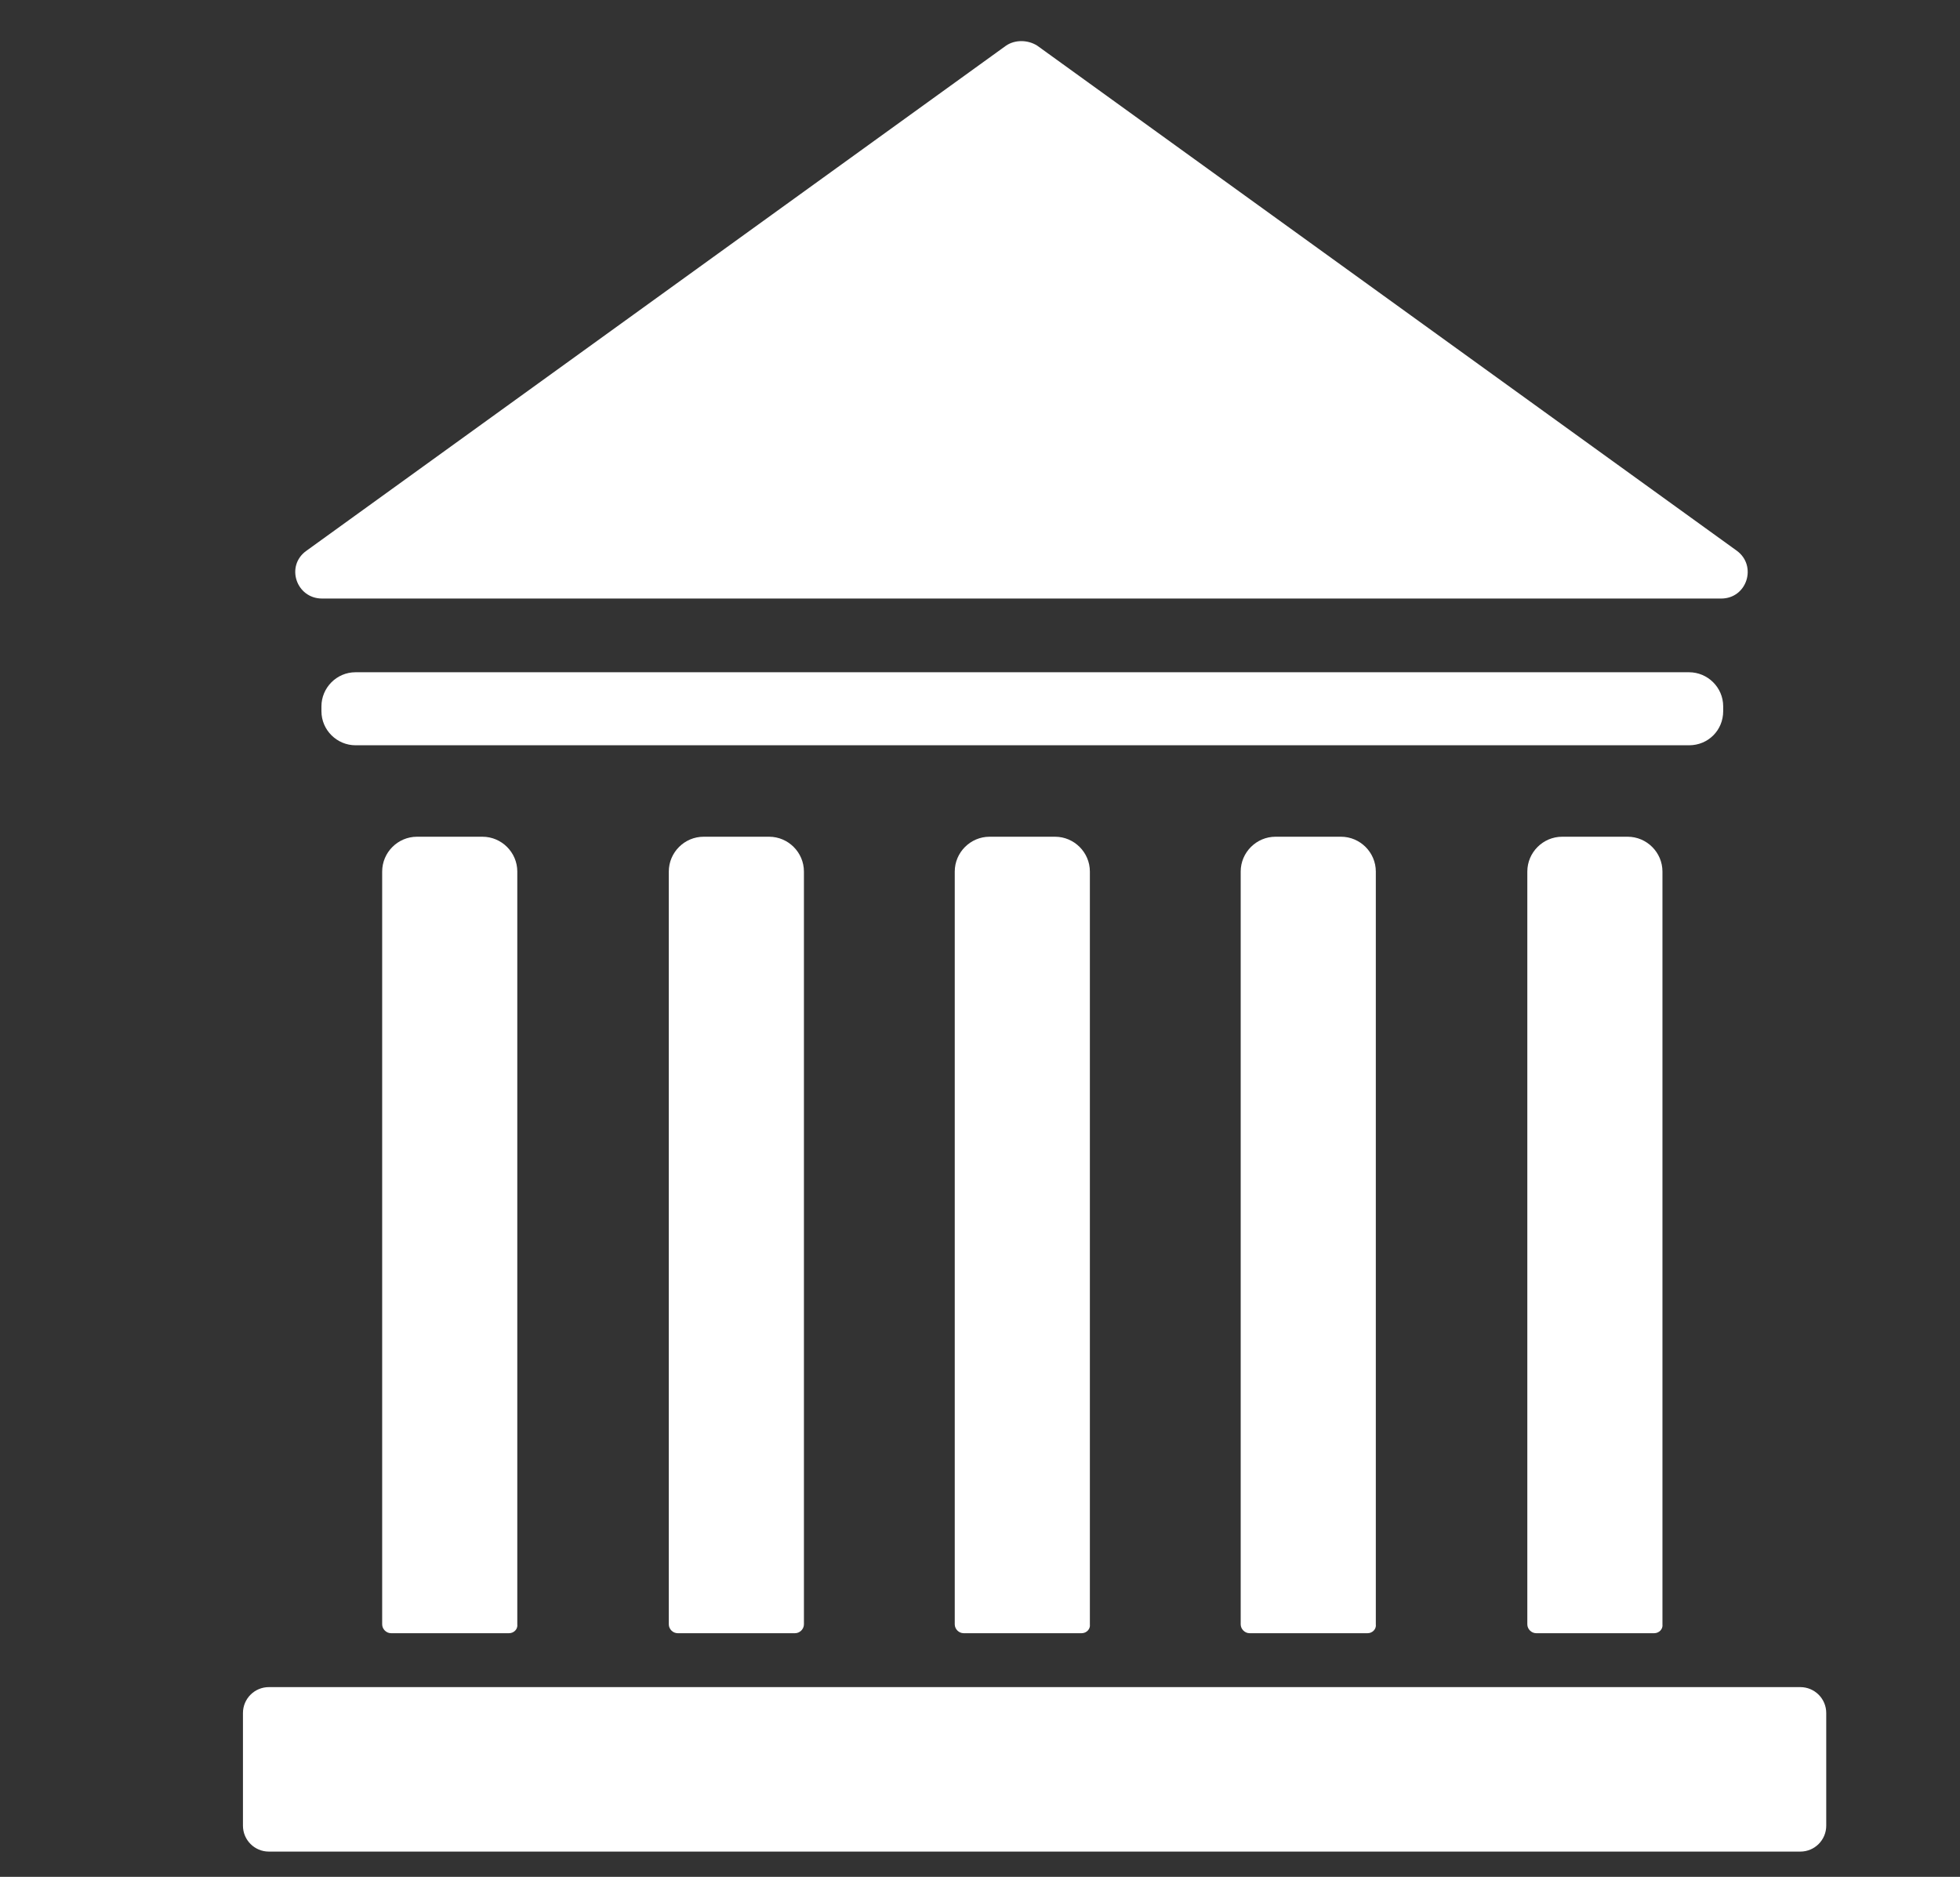
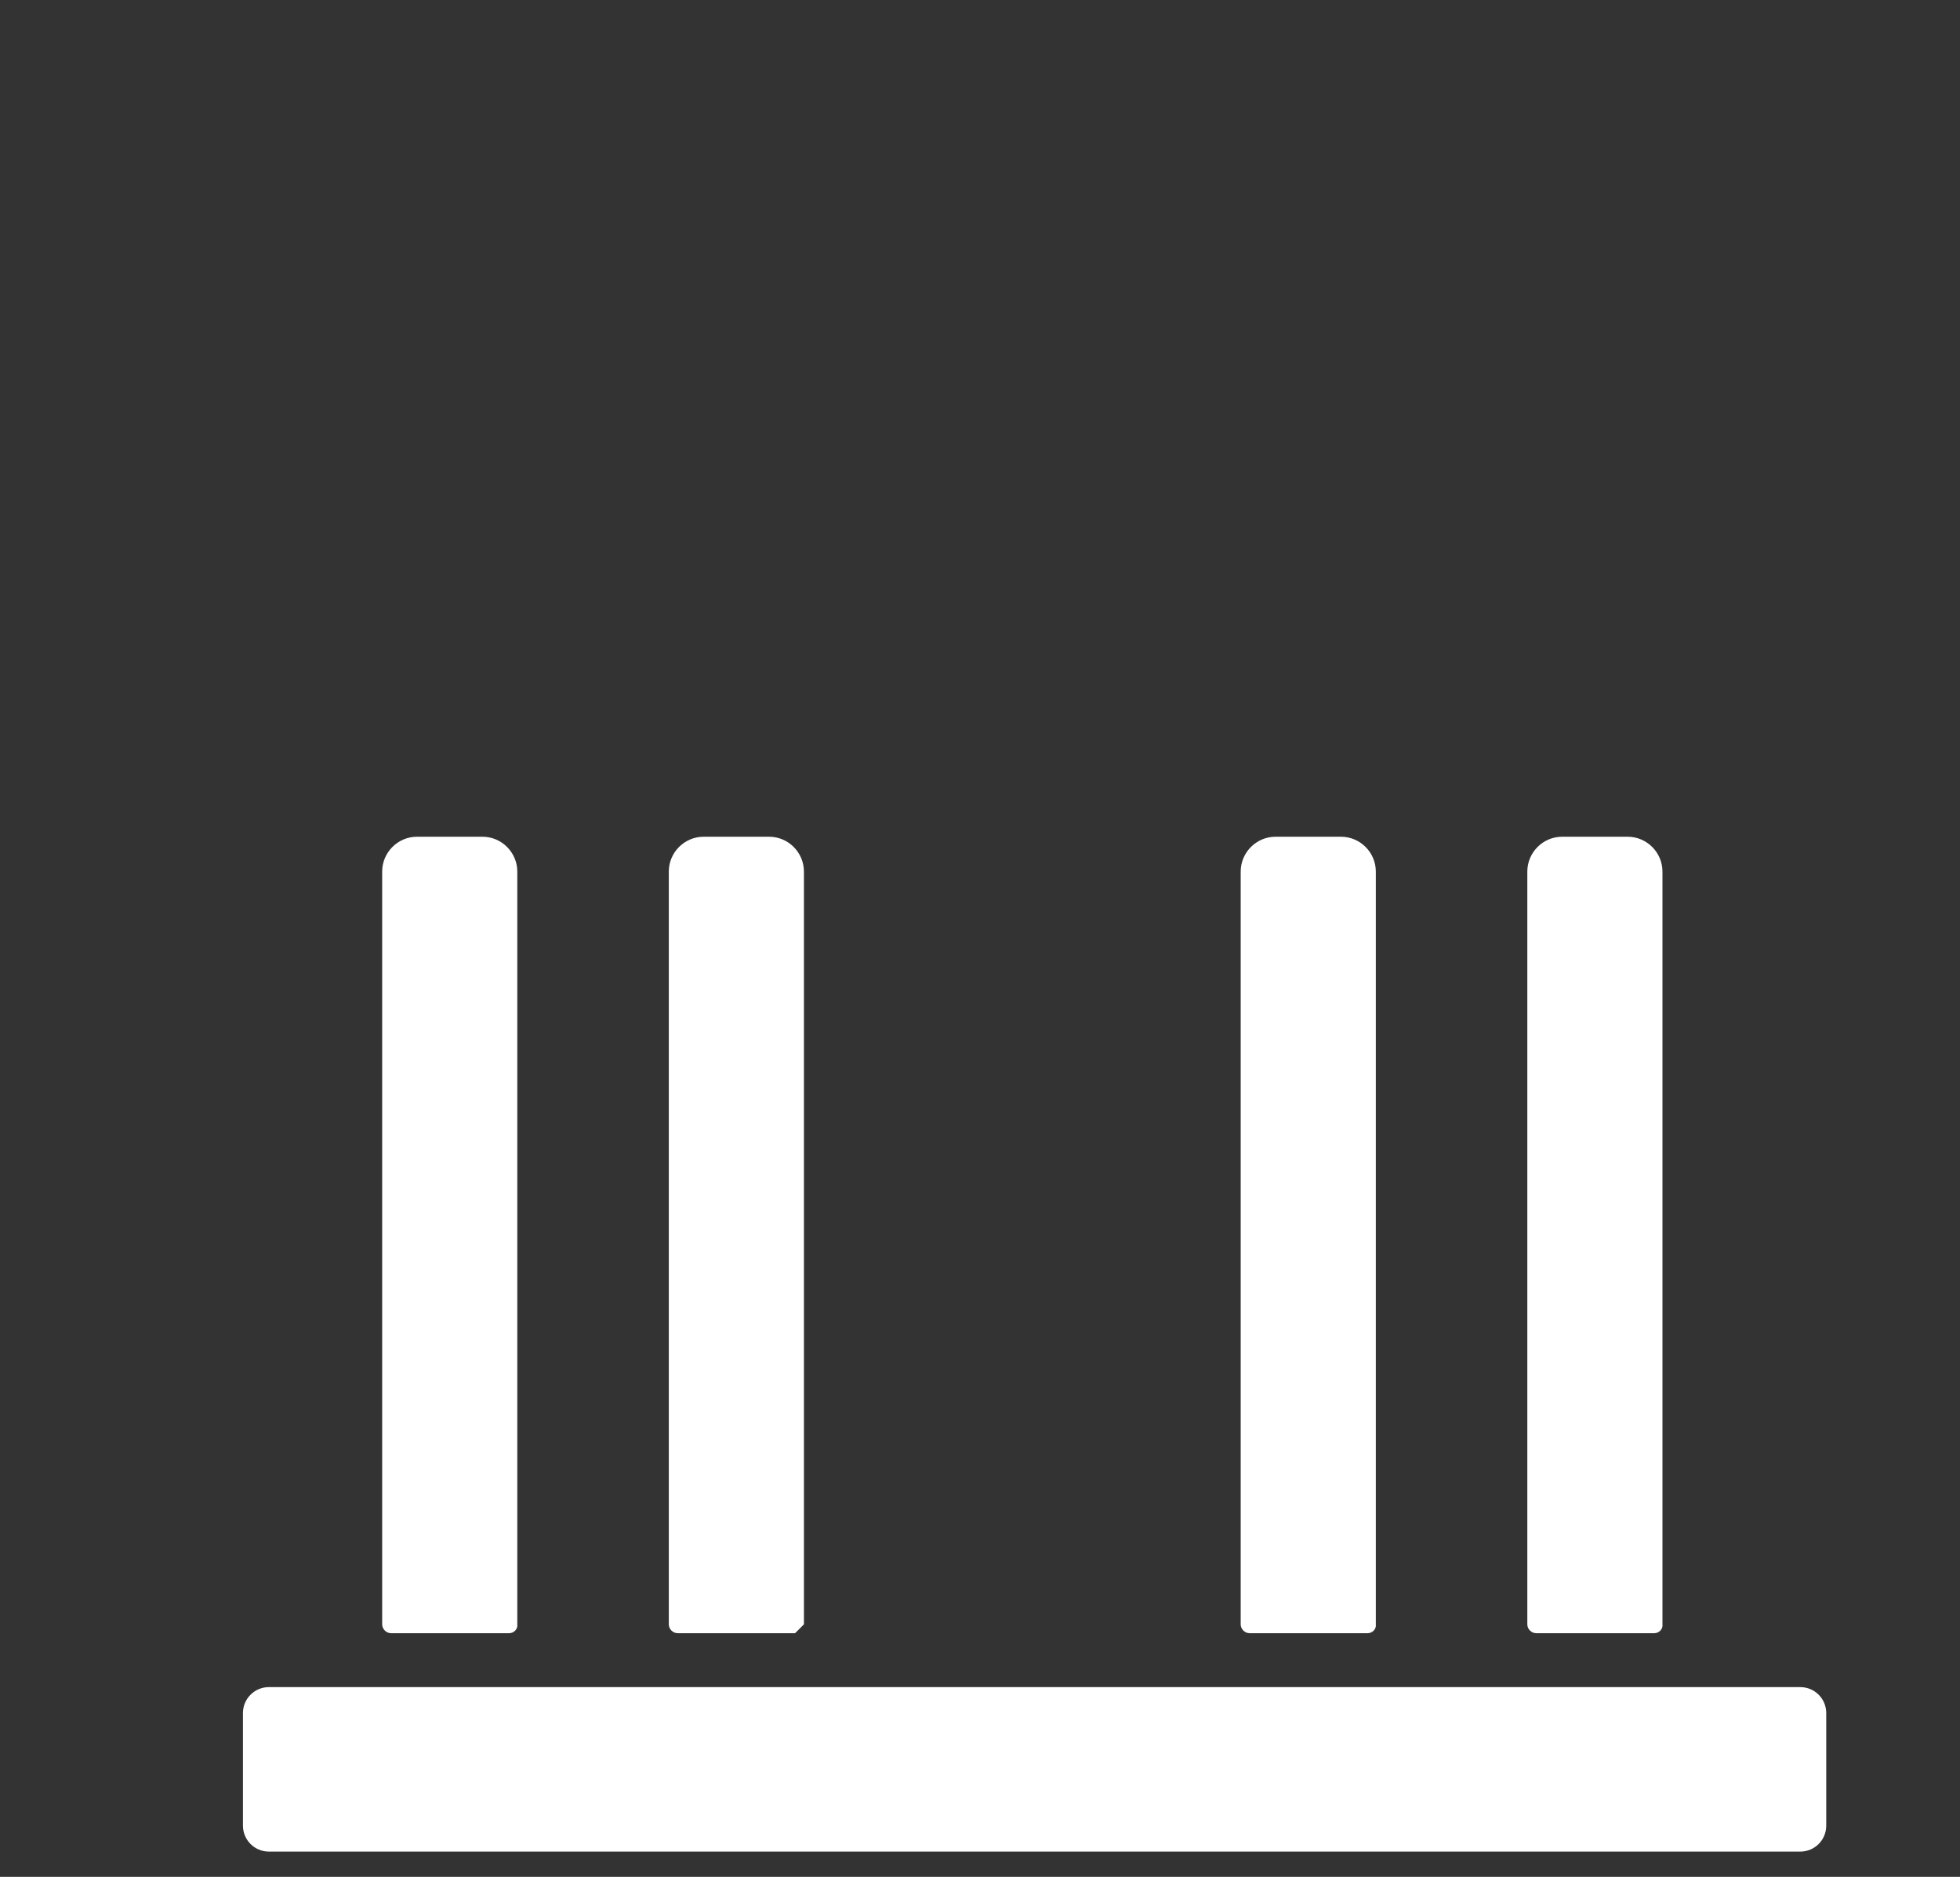
<svg xmlns="http://www.w3.org/2000/svg" version="1.1" id="Ebene_1" x="0px" y="0px" viewBox="0 0 287.2 275" style="enable-background:new 0 0 287.2 275;" xml:space="preserve">
  <rect x="0" y="0" width="287.2" height="275" fill="#333333" stroke="none" />
  <style type="text/css">
	.st0{fill:#FFFFFF;}
</style>
  <g>
    <g>
      <path class="st0" d="M74.6,239.3H57.3c-0.7,0-1.3-0.6-1.3-1.3V127.7c0-2.8,2.3-5.1,5.1-5.1h9.6c2.8,0,5.1,2.3,5.1,5.1V238    C75.9,238.7,75.3,239.3,74.6,239.3z" />
-       <path class="st0" d="M116.5,239.3H99.3c-0.7,0-1.3-0.6-1.3-1.3V127.7c0-2.8,2.3-5.1,5.1-5.1h9.6c2.8,0,5.1,2.3,5.1,5.1V238    C117.8,238.7,117.2,239.3,116.5,239.3z" />
-       <path class="st0" d="M158.5,239.3h-17.3c-0.7,0-1.3-0.6-1.3-1.3V127.7c0-2.8,2.3-5.1,5.1-5.1h9.6c2.8,0,5.1,2.3,5.1,5.1V238    C159.8,238.7,159.2,239.3,158.5,239.3z" />
+       <path class="st0" d="M116.5,239.3H99.3c-0.7,0-1.3-0.6-1.3-1.3V127.7c0-2.8,2.3-5.1,5.1-5.1h9.6c2.8,0,5.1,2.3,5.1,5.1V238    z" />
      <path class="st0" d="M200.4,239.3h-17.3c-0.7,0-1.3-0.6-1.3-1.3V127.7c0-2.8,2.3-5.1,5.1-5.1h9.6c2.8,0,5.1,2.3,5.1,5.1V238    C201.7,238.7,201.1,239.3,200.4,239.3z" />
      <path class="st0" d="M242.4,239.3h-17.3c-0.7,0-1.3-0.6-1.3-1.3V127.7c0-2.8,2.3-5.1,5.1-5.1h9.6c2.8,0,5.1,2.3,5.1,5.1V238    C243.7,238.7,243.1,239.3,242.4,239.3z" />
    </g>
-     <path class="st0" d="M247.5,109.2H52.1c-2.7,0-5-2.2-5-5v-0.7c0-2.7,2.2-5,5-5h195.4c2.7,0,5,2.2,5,5v0.7   C252.5,107,250.3,109.2,247.5,109.2z" />
    <path class="st0" d="M263.8,271.3H39.4c-2.1,0-3.8-1.7-3.8-3.8V251c0-2.1,1.7-3.8,3.8-3.8h224.4c2.1,0,3.8,1.7,3.8,3.8v16.5   C267.6,269.6,265.9,271.3,263.8,271.3z" />
-     <path class="st0" d="M147.4,6.7l-102.5,74c-3.1,2.2-1.5,7,2.3,7h205c3.8,0,5.3-4.8,2.3-7l-102.5-74C150.6,5.8,148.7,5.8,147.4,6.7z   " />
  </g>
</svg>